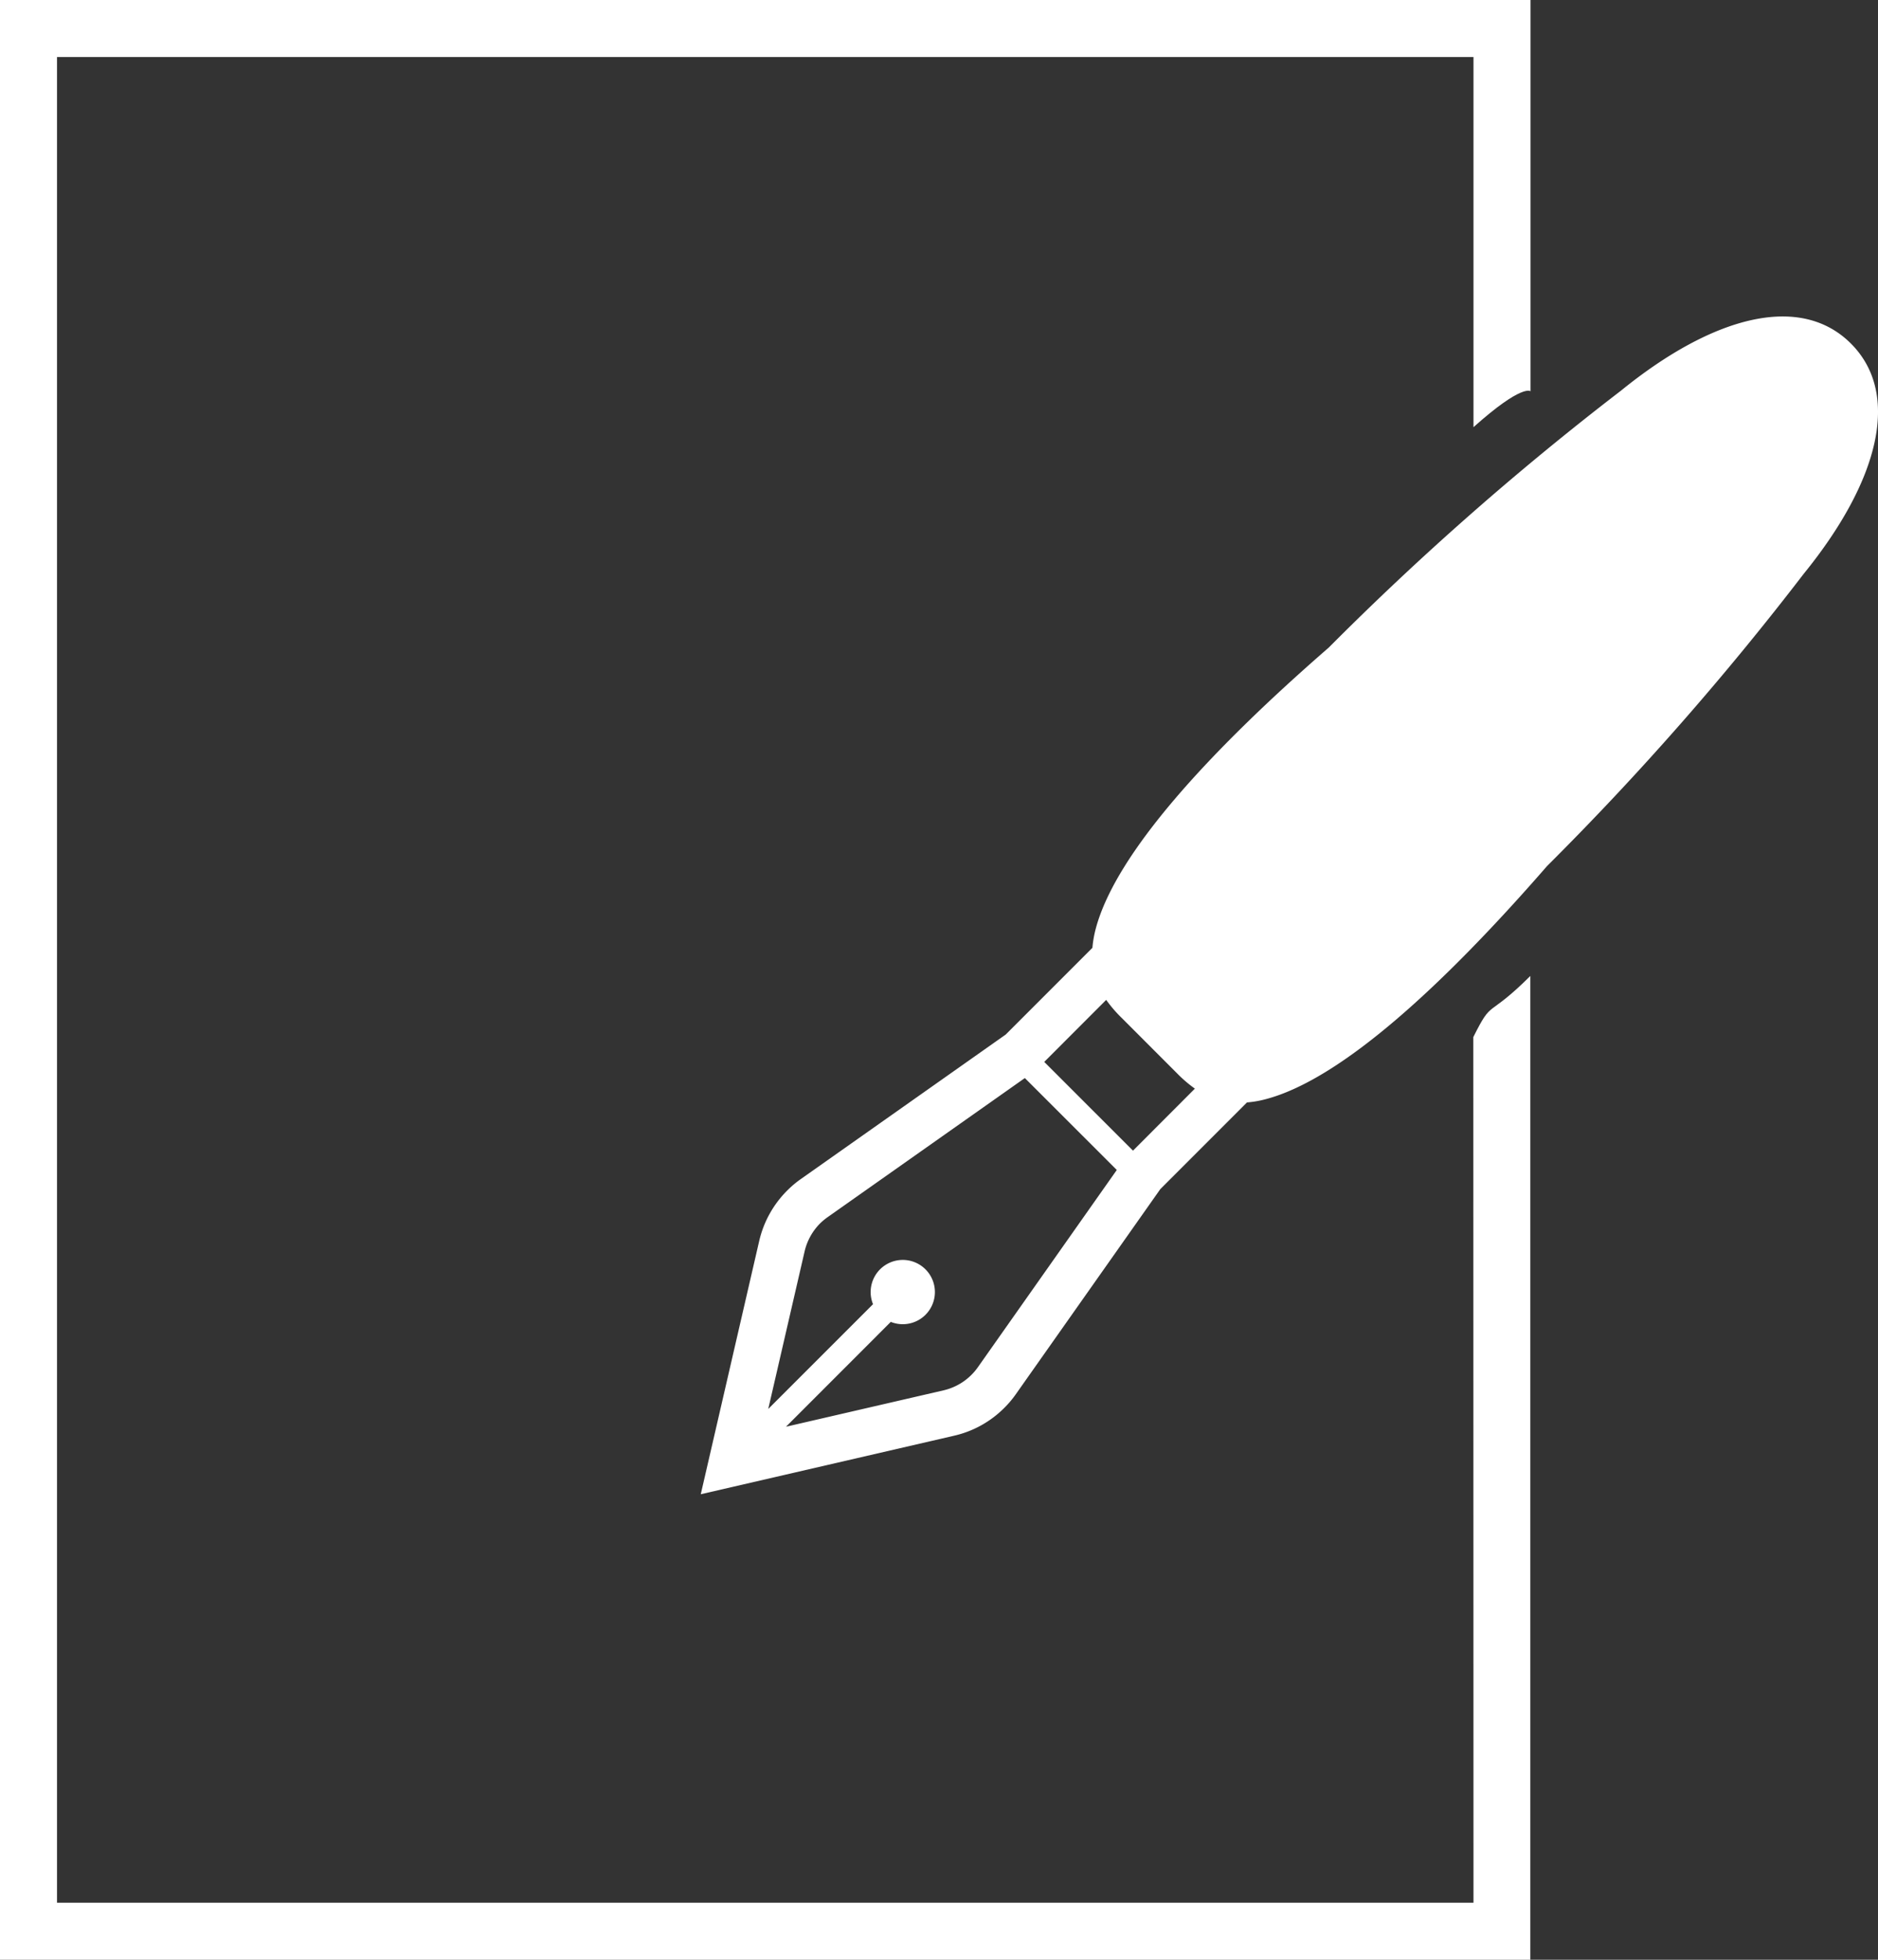
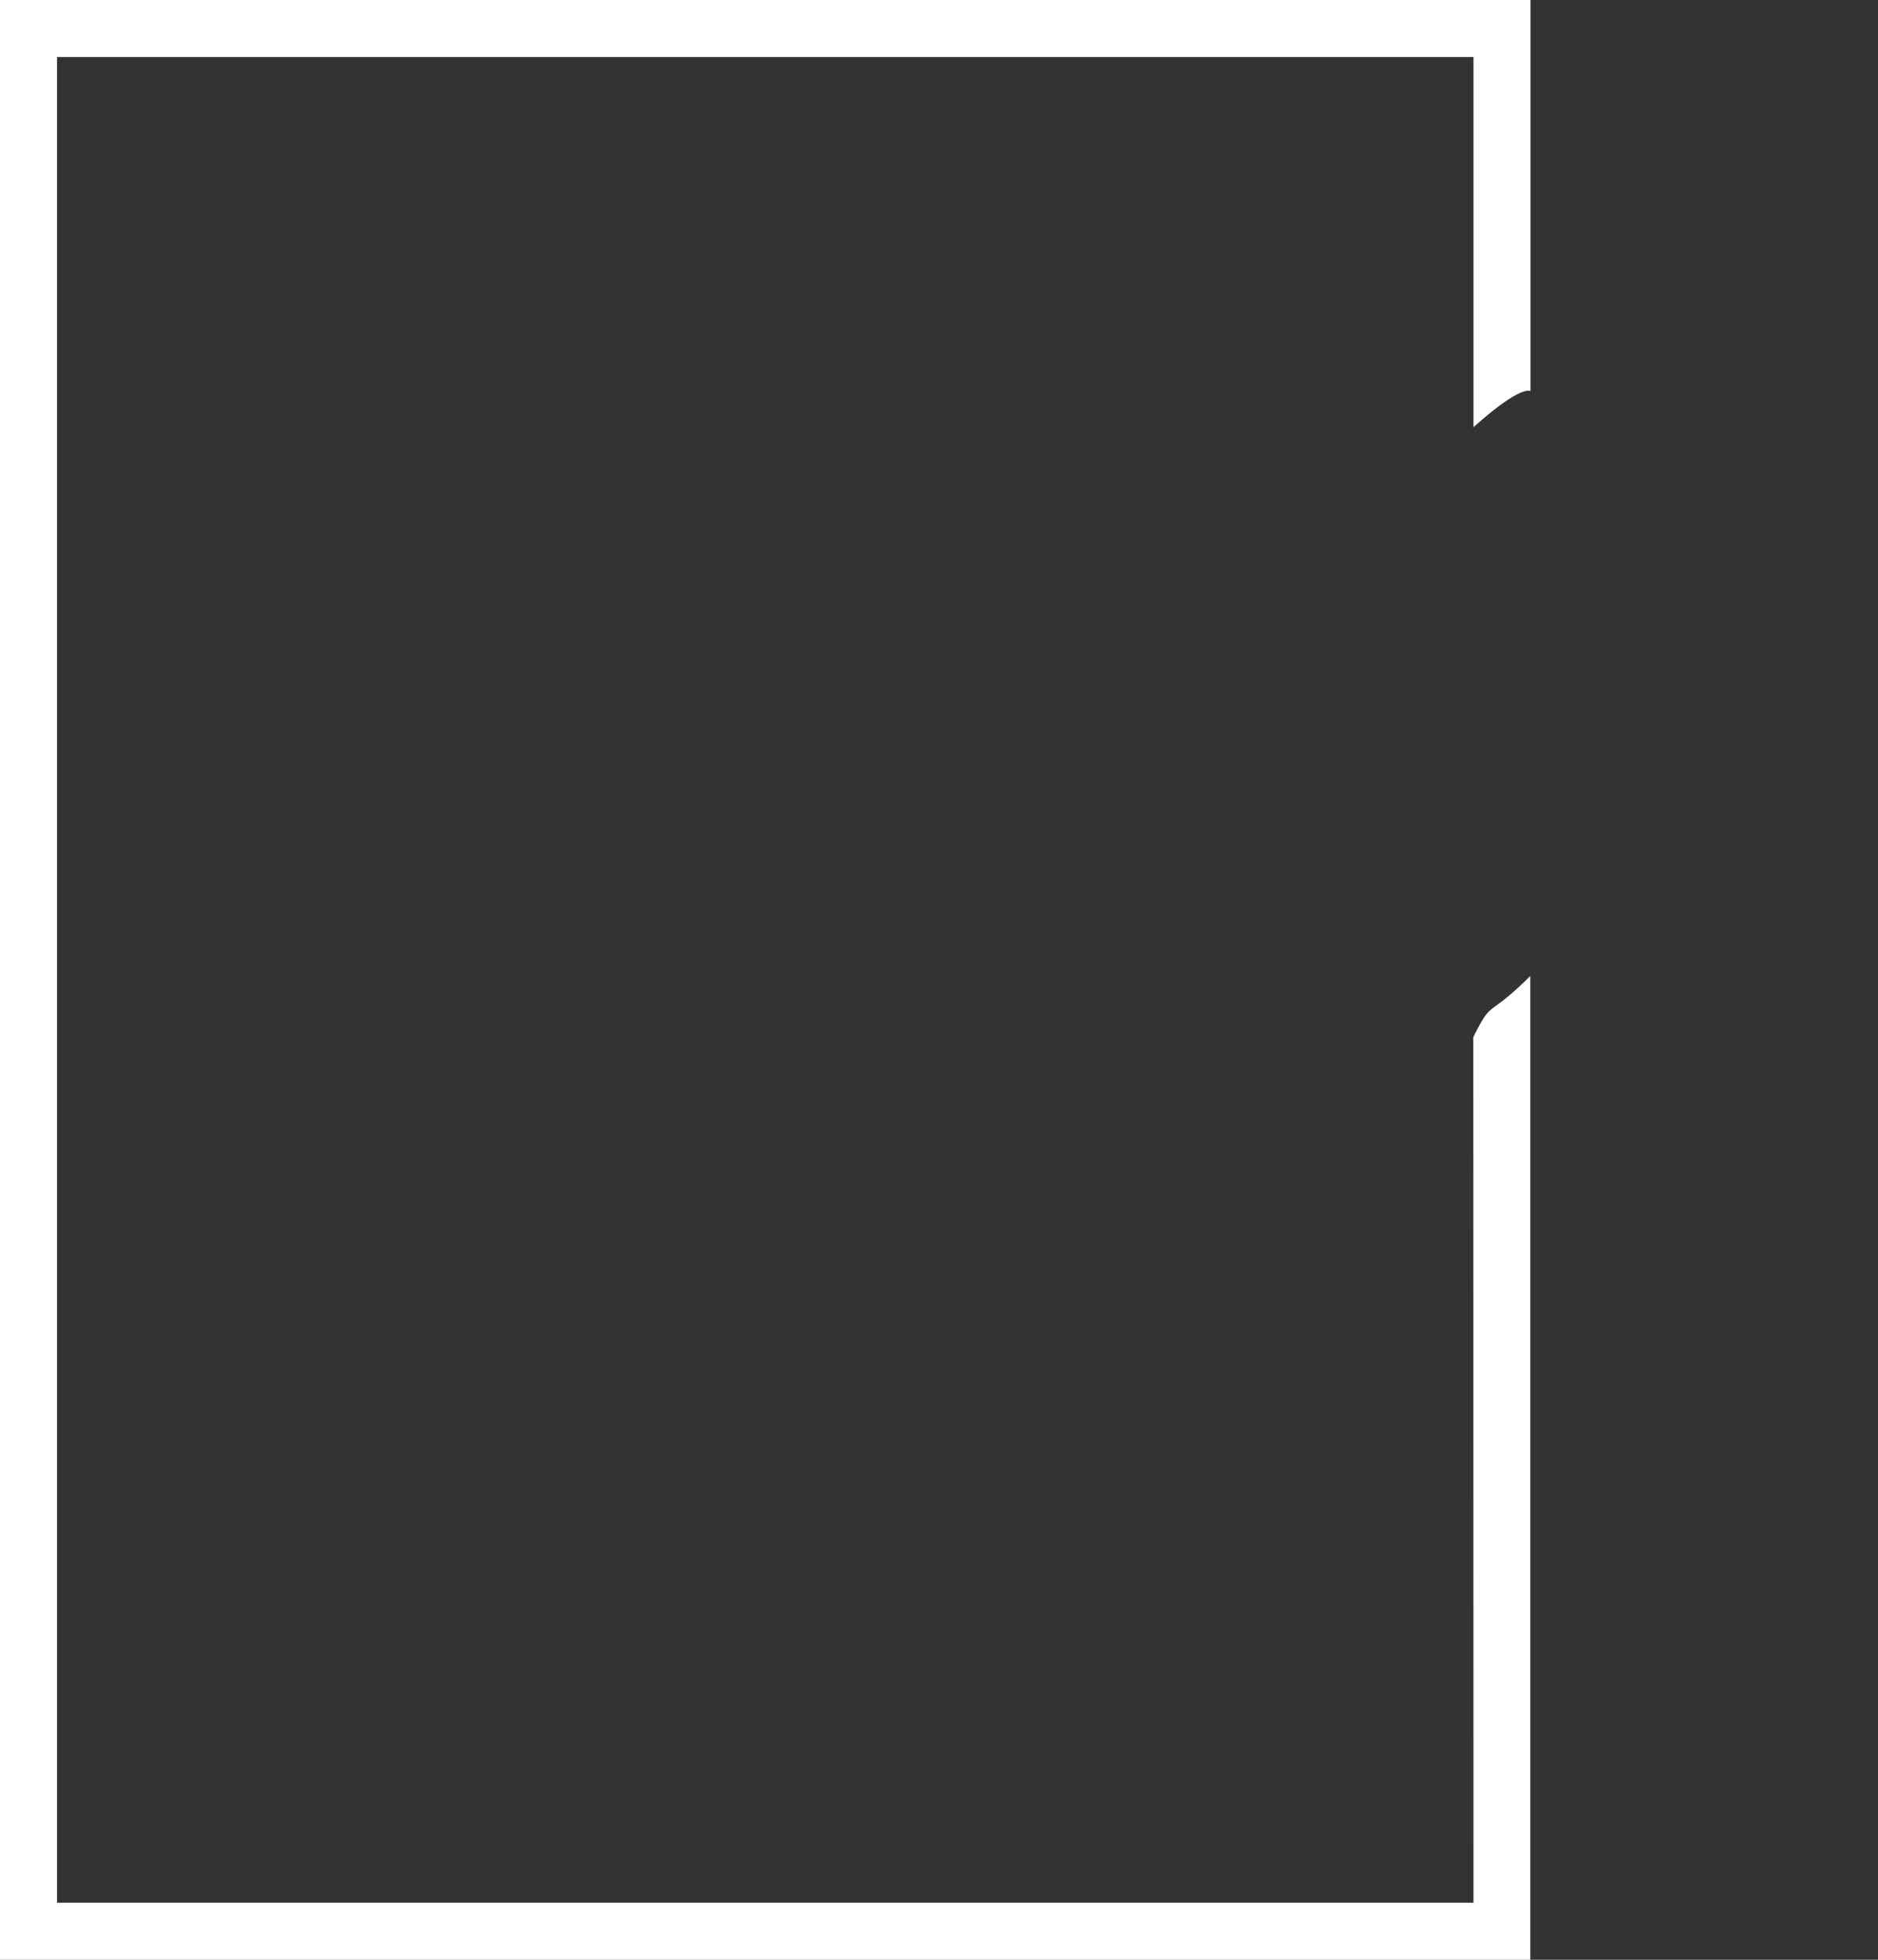
<svg xmlns="http://www.w3.org/2000/svg" width="76" height="79.273" viewBox="0 0 76 79.273">
  <rect x="0" y="0" width="76" height="79.273" fill="#333333" stroke="none" />
  <g id="Group_287" data-name="Group 287" transform="translate(-916.378 -8116.669)">
    <g id="Group_129" data-name="Group 129" transform="translate(0 -6)">
      <path id="Path_1369" data-name="Path 1369" d="M70.2,76.966H12.877V2.307H70.2V17.279c1.982-1.771,2.307-1.452,2.307-1.452V0H10.57V79.273H72.5V39.479c-1.784,1.772-1.516.885-2.307,2.472Z" transform="translate(905.808 8122.669)" fill="#fff" />
-       <path id="Path_1370" data-name="Path 1370" d="M240.275,83.78c-2.043-2.042-5.571-1.129-9.31,1.909A118.8,118.8,0,0,0,219.141,96.08c-4.831,4.2-8.591,8.3-9.417,11.334a4.535,4.535,0,0,0-.145.809l-3.507,3.507-8.291,5.845a4.034,4.034,0,0,0-.554.467,4.228,4.228,0,0,0-1.132,2.039l-2.365,10.245,10.246-2.366a4.183,4.183,0,0,0,2.041-1.131,4.02,4.02,0,0,0,.466-.553l5.845-8.293,3.506-3.506a4.264,4.264,0,0,0,.809-.145c3.033-.825,7.129-4.586,11.335-9.416a118.642,118.642,0,0,0,10.389-11.825C241.406,89.352,242.318,85.824,240.275,83.78Zm-35.333,41.411a2.349,2.349,0,0,1-1.39.933l-6.372,1.471,4.24-4.241a1.3,1.3,0,1,0-.719-.716l-4.24,4.238,1.471-6.372a2.359,2.359,0,0,1,.626-1.132,2.579,2.579,0,0,1,.308-.256l7.979-5.625,3.721,3.718Zm6.279-8.763-3.591-3.59,2.507-2.509a5.376,5.376,0,0,0,.631.733l2.226,2.227a5.375,5.375,0,0,0,.732.63Z" transform="translate(751.007 8052.786)" fill="#fff" />
    </g>
  </g>
</svg>